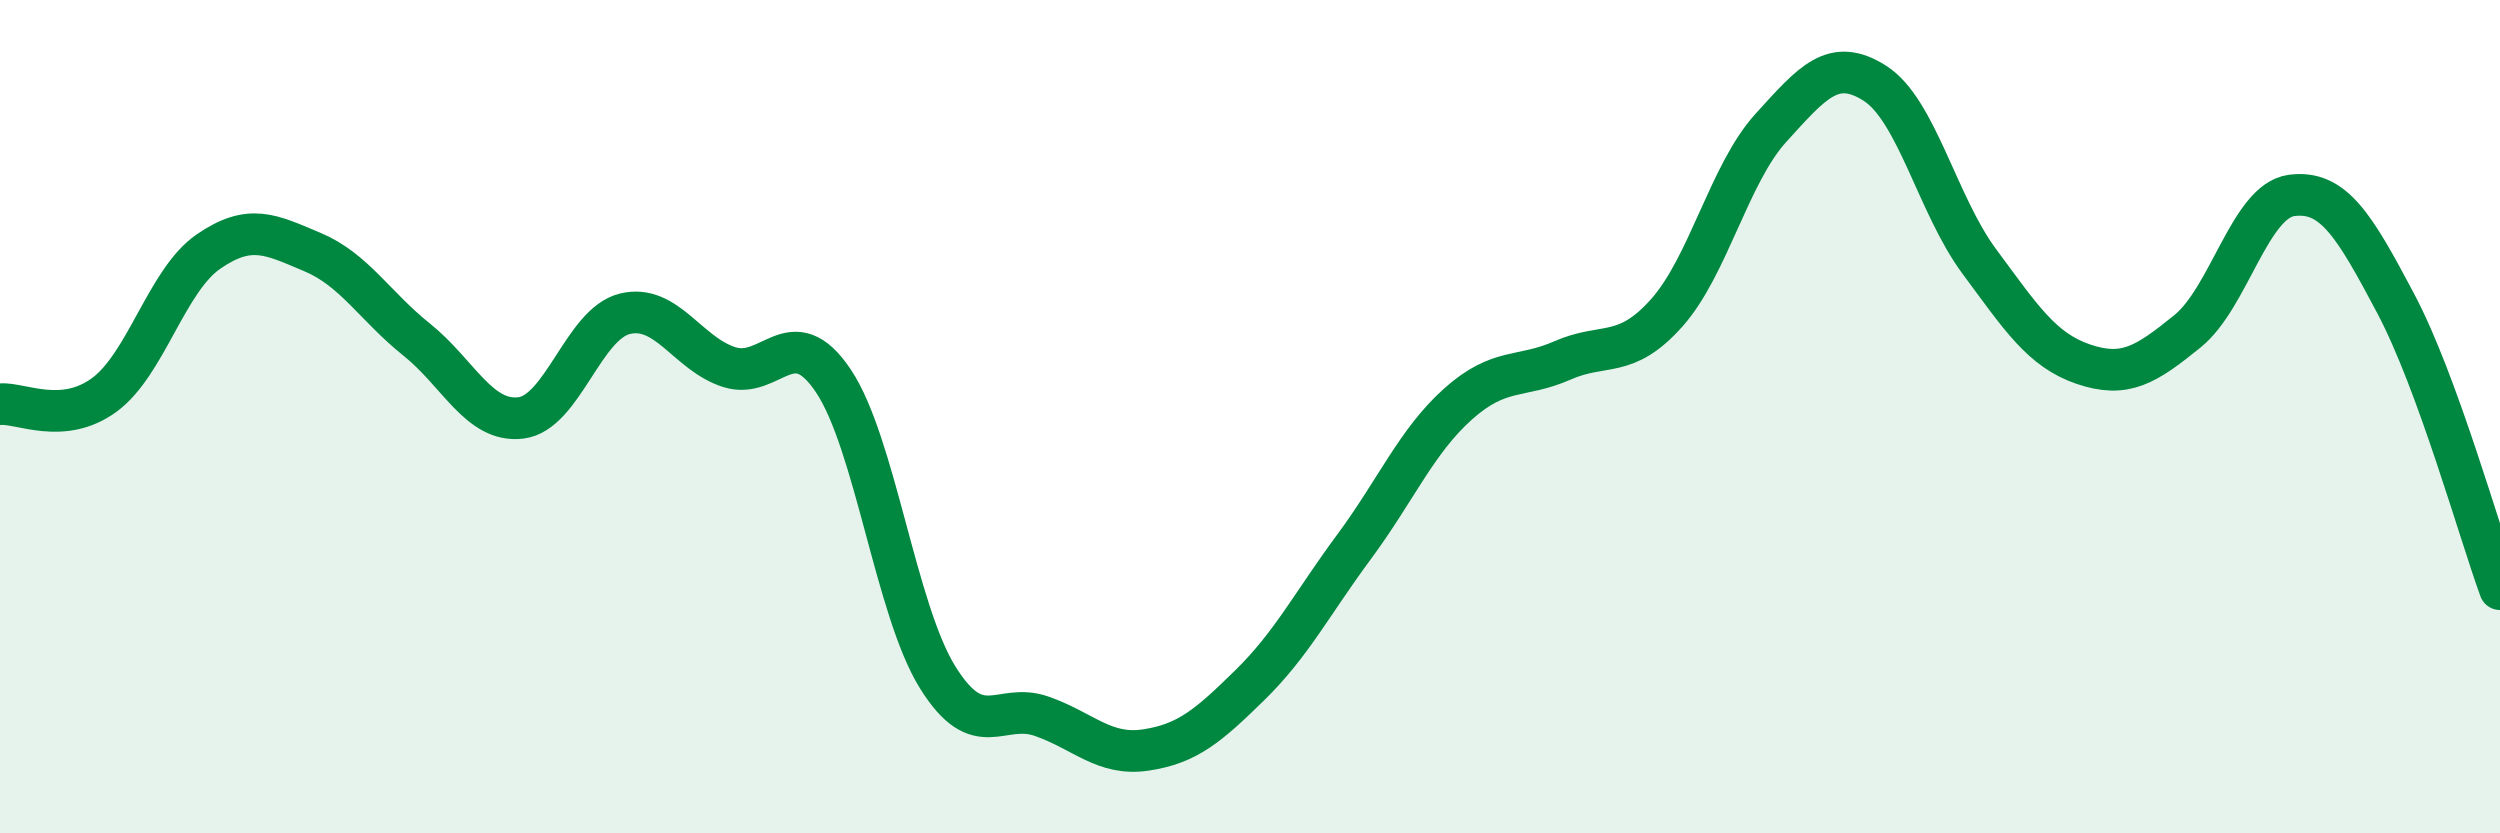
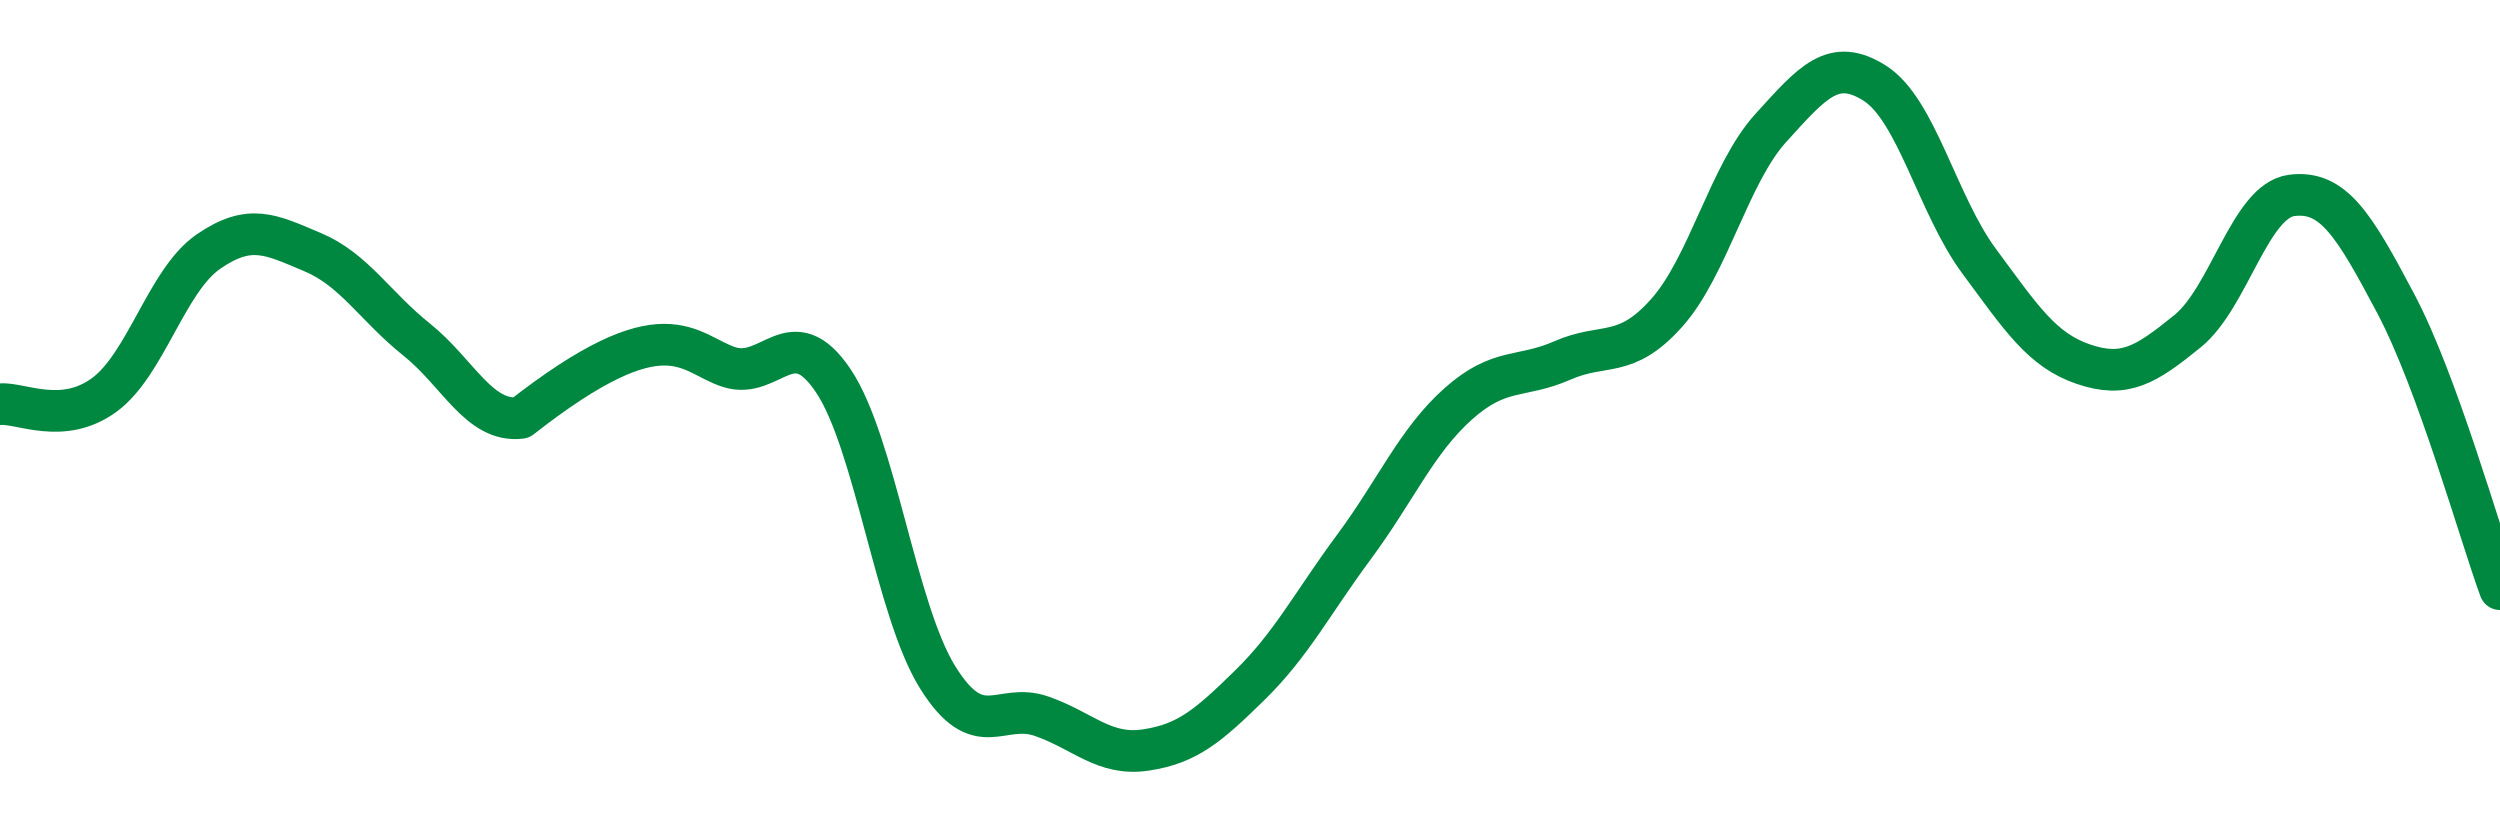
<svg xmlns="http://www.w3.org/2000/svg" width="60" height="20" viewBox="0 0 60 20">
-   <path d="M 0,9.7 C 0.5,9.66 1.5,10.21 2.5,9.48 C 3.5,8.75 4,6.73 5,6.04 C 6,5.35 6.5,5.63 7.5,6.05 C 8.5,6.47 9,7.35 10,8.15 C 11,8.95 11.5,10.15 12.5,10.03 C 13.5,9.91 14,7.77 15,7.53 C 16,7.29 16.5,8.49 17.5,8.81 C 18.5,9.13 19,7.65 20,9.14 C 21,10.63 21.5,14.64 22.5,16.25 C 23.5,17.86 24,16.84 25,17.19 C 26,17.54 26.5,18.15 27.5,18 C 28.5,17.85 29,17.42 30,16.44 C 31,15.46 31.5,14.47 32.5,13.12 C 33.5,11.77 34,10.58 35,9.69 C 36,8.8 36.5,9.09 37.5,8.65 C 38.5,8.21 39,8.63 40,7.51 C 41,6.39 41.5,4.17 42.5,3.07 C 43.5,1.97 44,1.36 45,2 C 46,2.64 46.5,4.92 47.5,6.27 C 48.5,7.62 49,8.4 50,8.74 C 51,9.08 51.5,8.76 52.5,7.95 C 53.5,7.14 54,4.82 55,4.69 C 56,4.56 56.5,5.4 57.5,7.29 C 58.5,9.18 59.5,12.77 60,14.14L60 20L0 20Z" fill="#008740" opacity="0.1" stroke-linecap="round" stroke-linejoin="round" />
-   <path d="M 0,9.7 C 0.5,9.66 1.5,10.21 2.5,9.48 C 3.5,8.75 4,6.73 5,6.04 C 6,5.35 6.5,5.63 7.5,6.05 C 8.5,6.47 9,7.35 10,8.15 C 11,8.95 11.5,10.15 12.5,10.03 C 13.5,9.91 14,7.77 15,7.53 C 16,7.29 16.5,8.49 17.5,8.81 C 18.5,9.13 19,7.65 20,9.14 C 21,10.63 21.5,14.64 22.5,16.25 C 23.5,17.86 24,16.84 25,17.19 C 26,17.54 26.5,18.15 27.5,18 C 28.5,17.85 29,17.42 30,16.44 C 31,15.46 31.5,14.47 32.5,13.12 C 33.5,11.77 34,10.58 35,9.69 C 36,8.8 36.5,9.09 37.5,8.65 C 38.5,8.21 39,8.63 40,7.51 C 41,6.39 41.5,4.17 42.5,3.07 C 43.5,1.97 44,1.36 45,2 C 46,2.64 46.5,4.92 47.5,6.27 C 48.5,7.62 49,8.4 50,8.74 C 51,9.08 51.5,8.76 52.5,7.95 C 53.5,7.14 54,4.82 55,4.69 C 56,4.56 56.5,5.4 57.5,7.29 C 58.5,9.18 59.5,12.77 60,14.14" stroke="#008740" stroke-width="1" fill="none" stroke-linecap="round" stroke-linejoin="round" />
+   <path d="M 0,9.7 C 0.5,9.66 1.5,10.21 2.5,9.48 C 3.5,8.75 4,6.73 5,6.04 C 6,5.35 6.5,5.63 7.5,6.05 C 8.5,6.47 9,7.35 10,8.15 C 11,8.95 11.5,10.15 12.5,10.03 C 16,7.29 16.5,8.49 17.5,8.81 C 18.5,9.13 19,7.65 20,9.14 C 21,10.63 21.5,14.64 22.5,16.25 C 23.5,17.86 24,16.84 25,17.19 C 26,17.54 26.5,18.15 27.5,18 C 28.5,17.85 29,17.42 30,16.44 C 31,15.46 31.5,14.47 32.5,13.12 C 33.5,11.77 34,10.58 35,9.69 C 36,8.8 36.5,9.09 37.5,8.65 C 38.5,8.21 39,8.63 40,7.51 C 41,6.39 41.5,4.17 42.5,3.07 C 43.5,1.97 44,1.36 45,2 C 46,2.64 46.5,4.92 47.5,6.27 C 48.5,7.62 49,8.4 50,8.74 C 51,9.08 51.5,8.76 52.5,7.95 C 53.5,7.14 54,4.82 55,4.69 C 56,4.56 56.5,5.4 57.5,7.29 C 58.5,9.18 59.5,12.77 60,14.14" stroke="#008740" stroke-width="1" fill="none" stroke-linecap="round" stroke-linejoin="round" />
</svg>